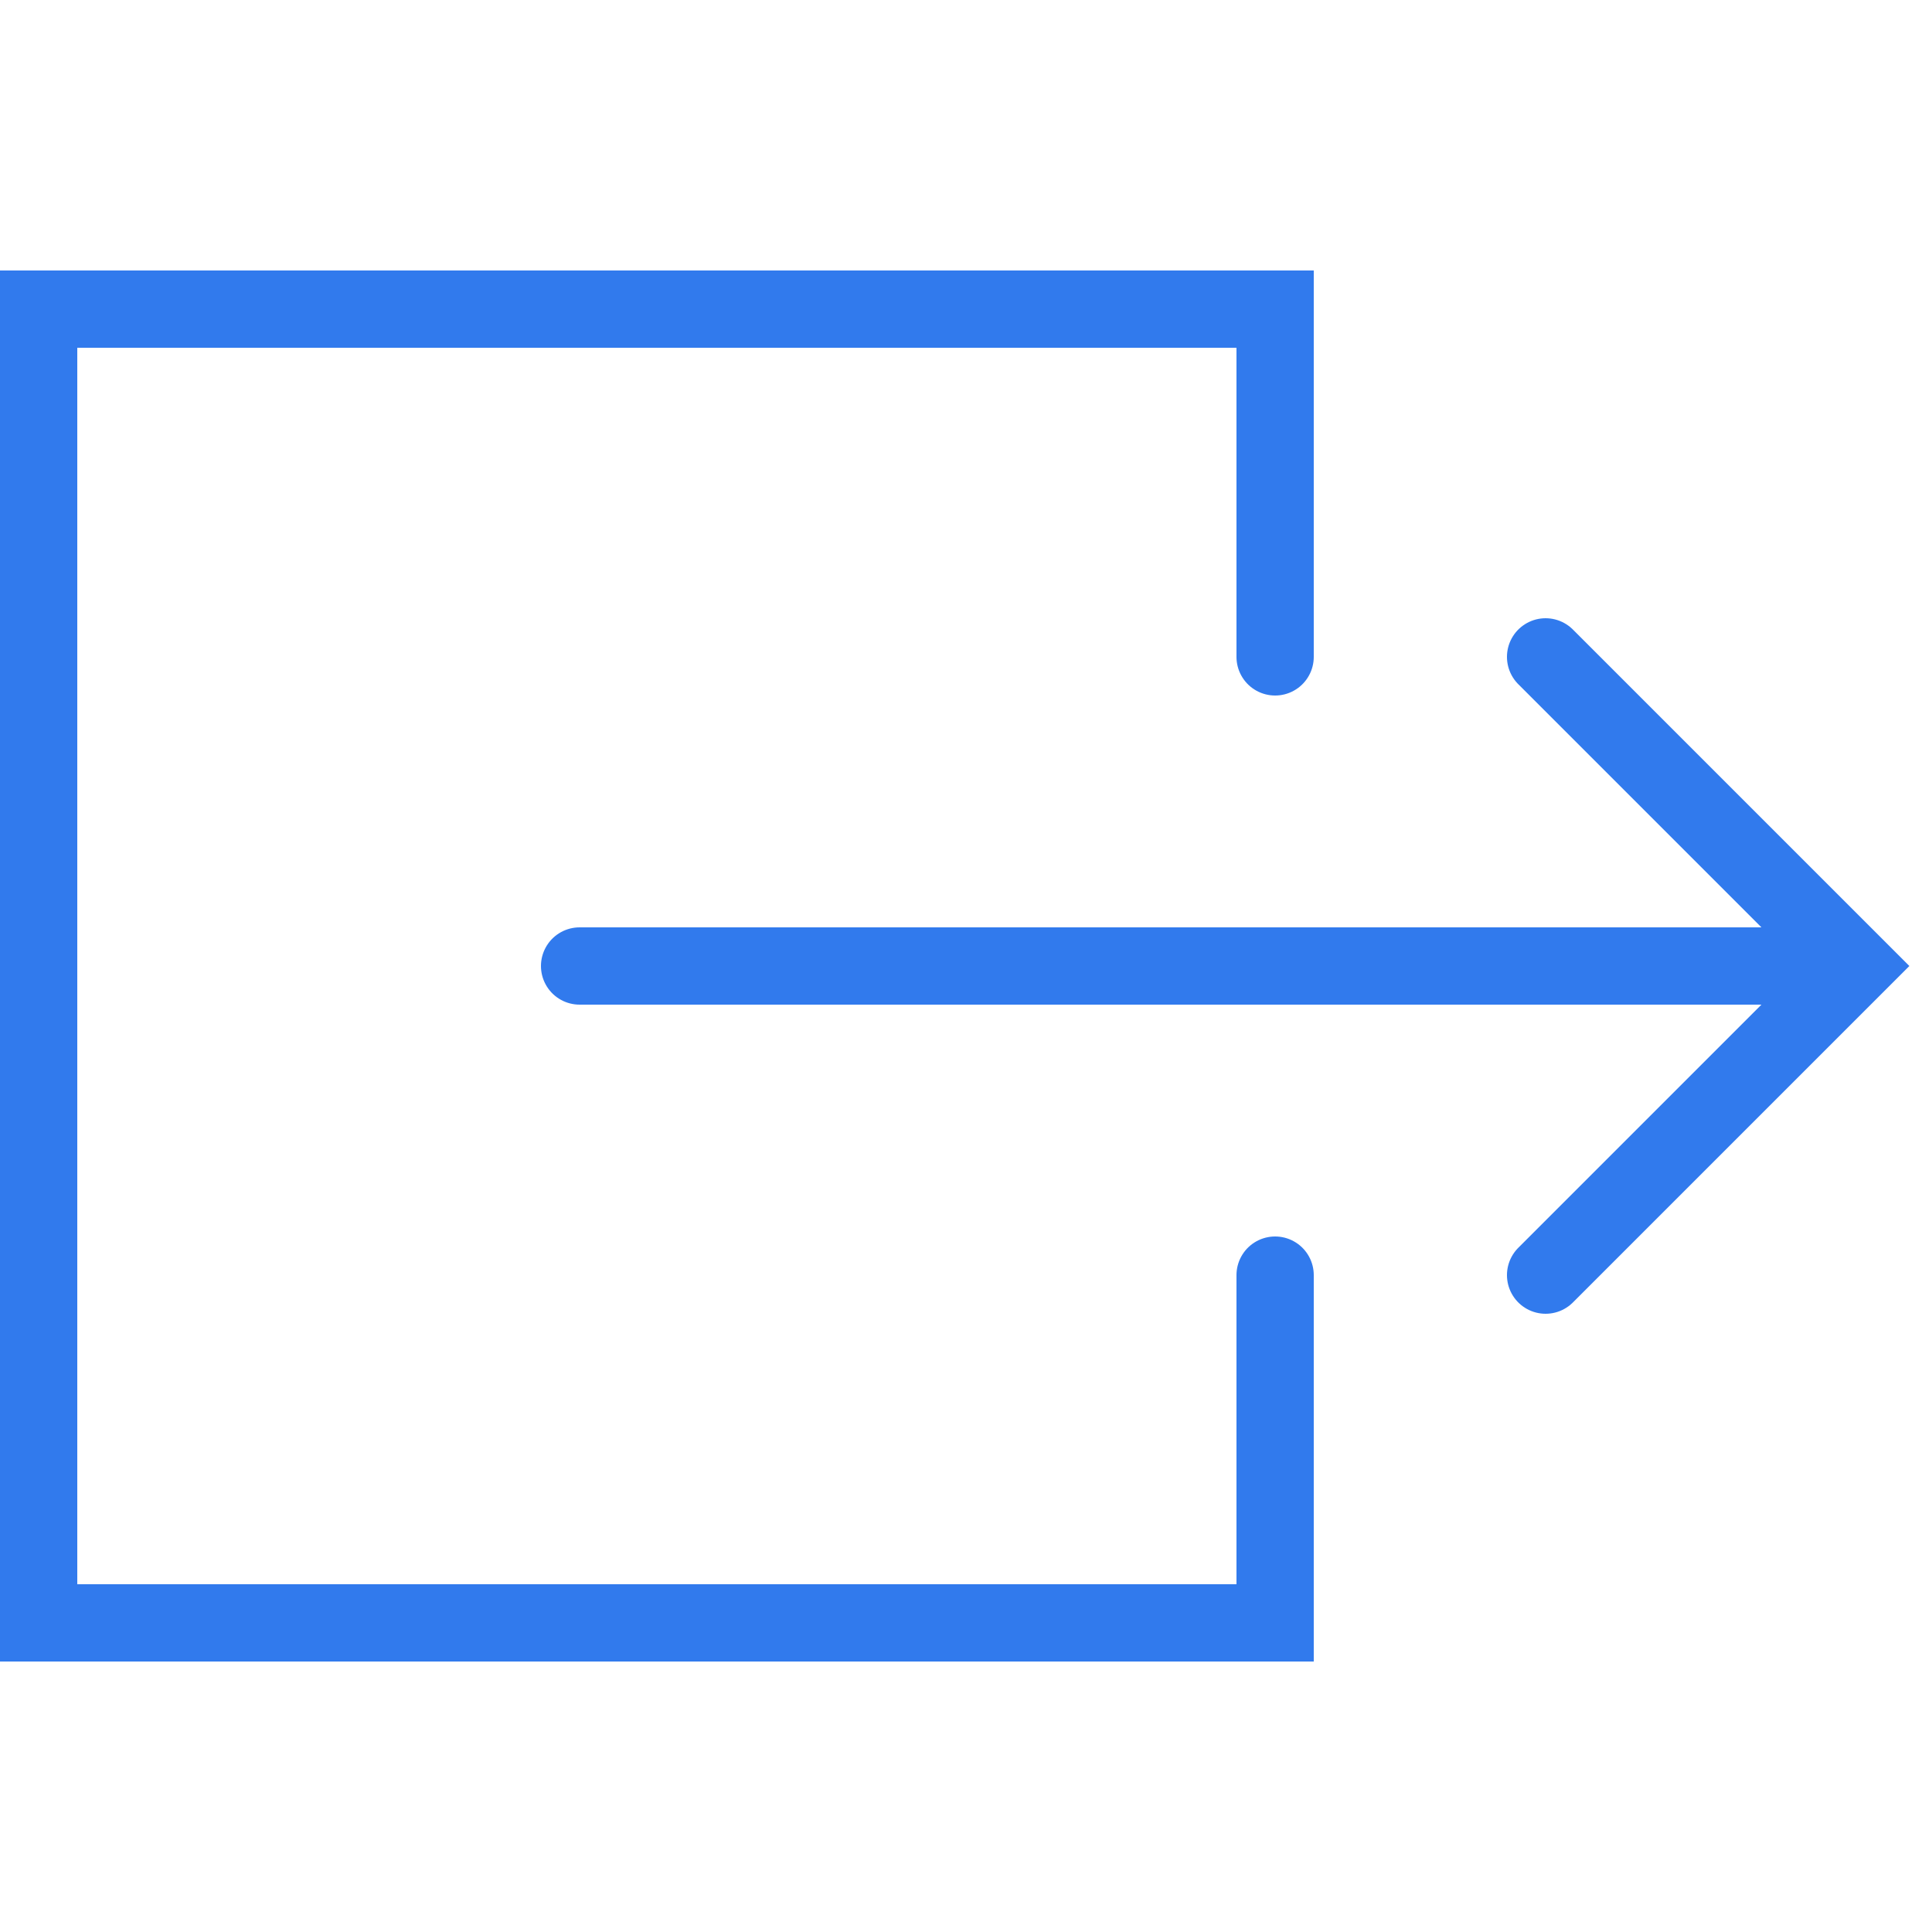
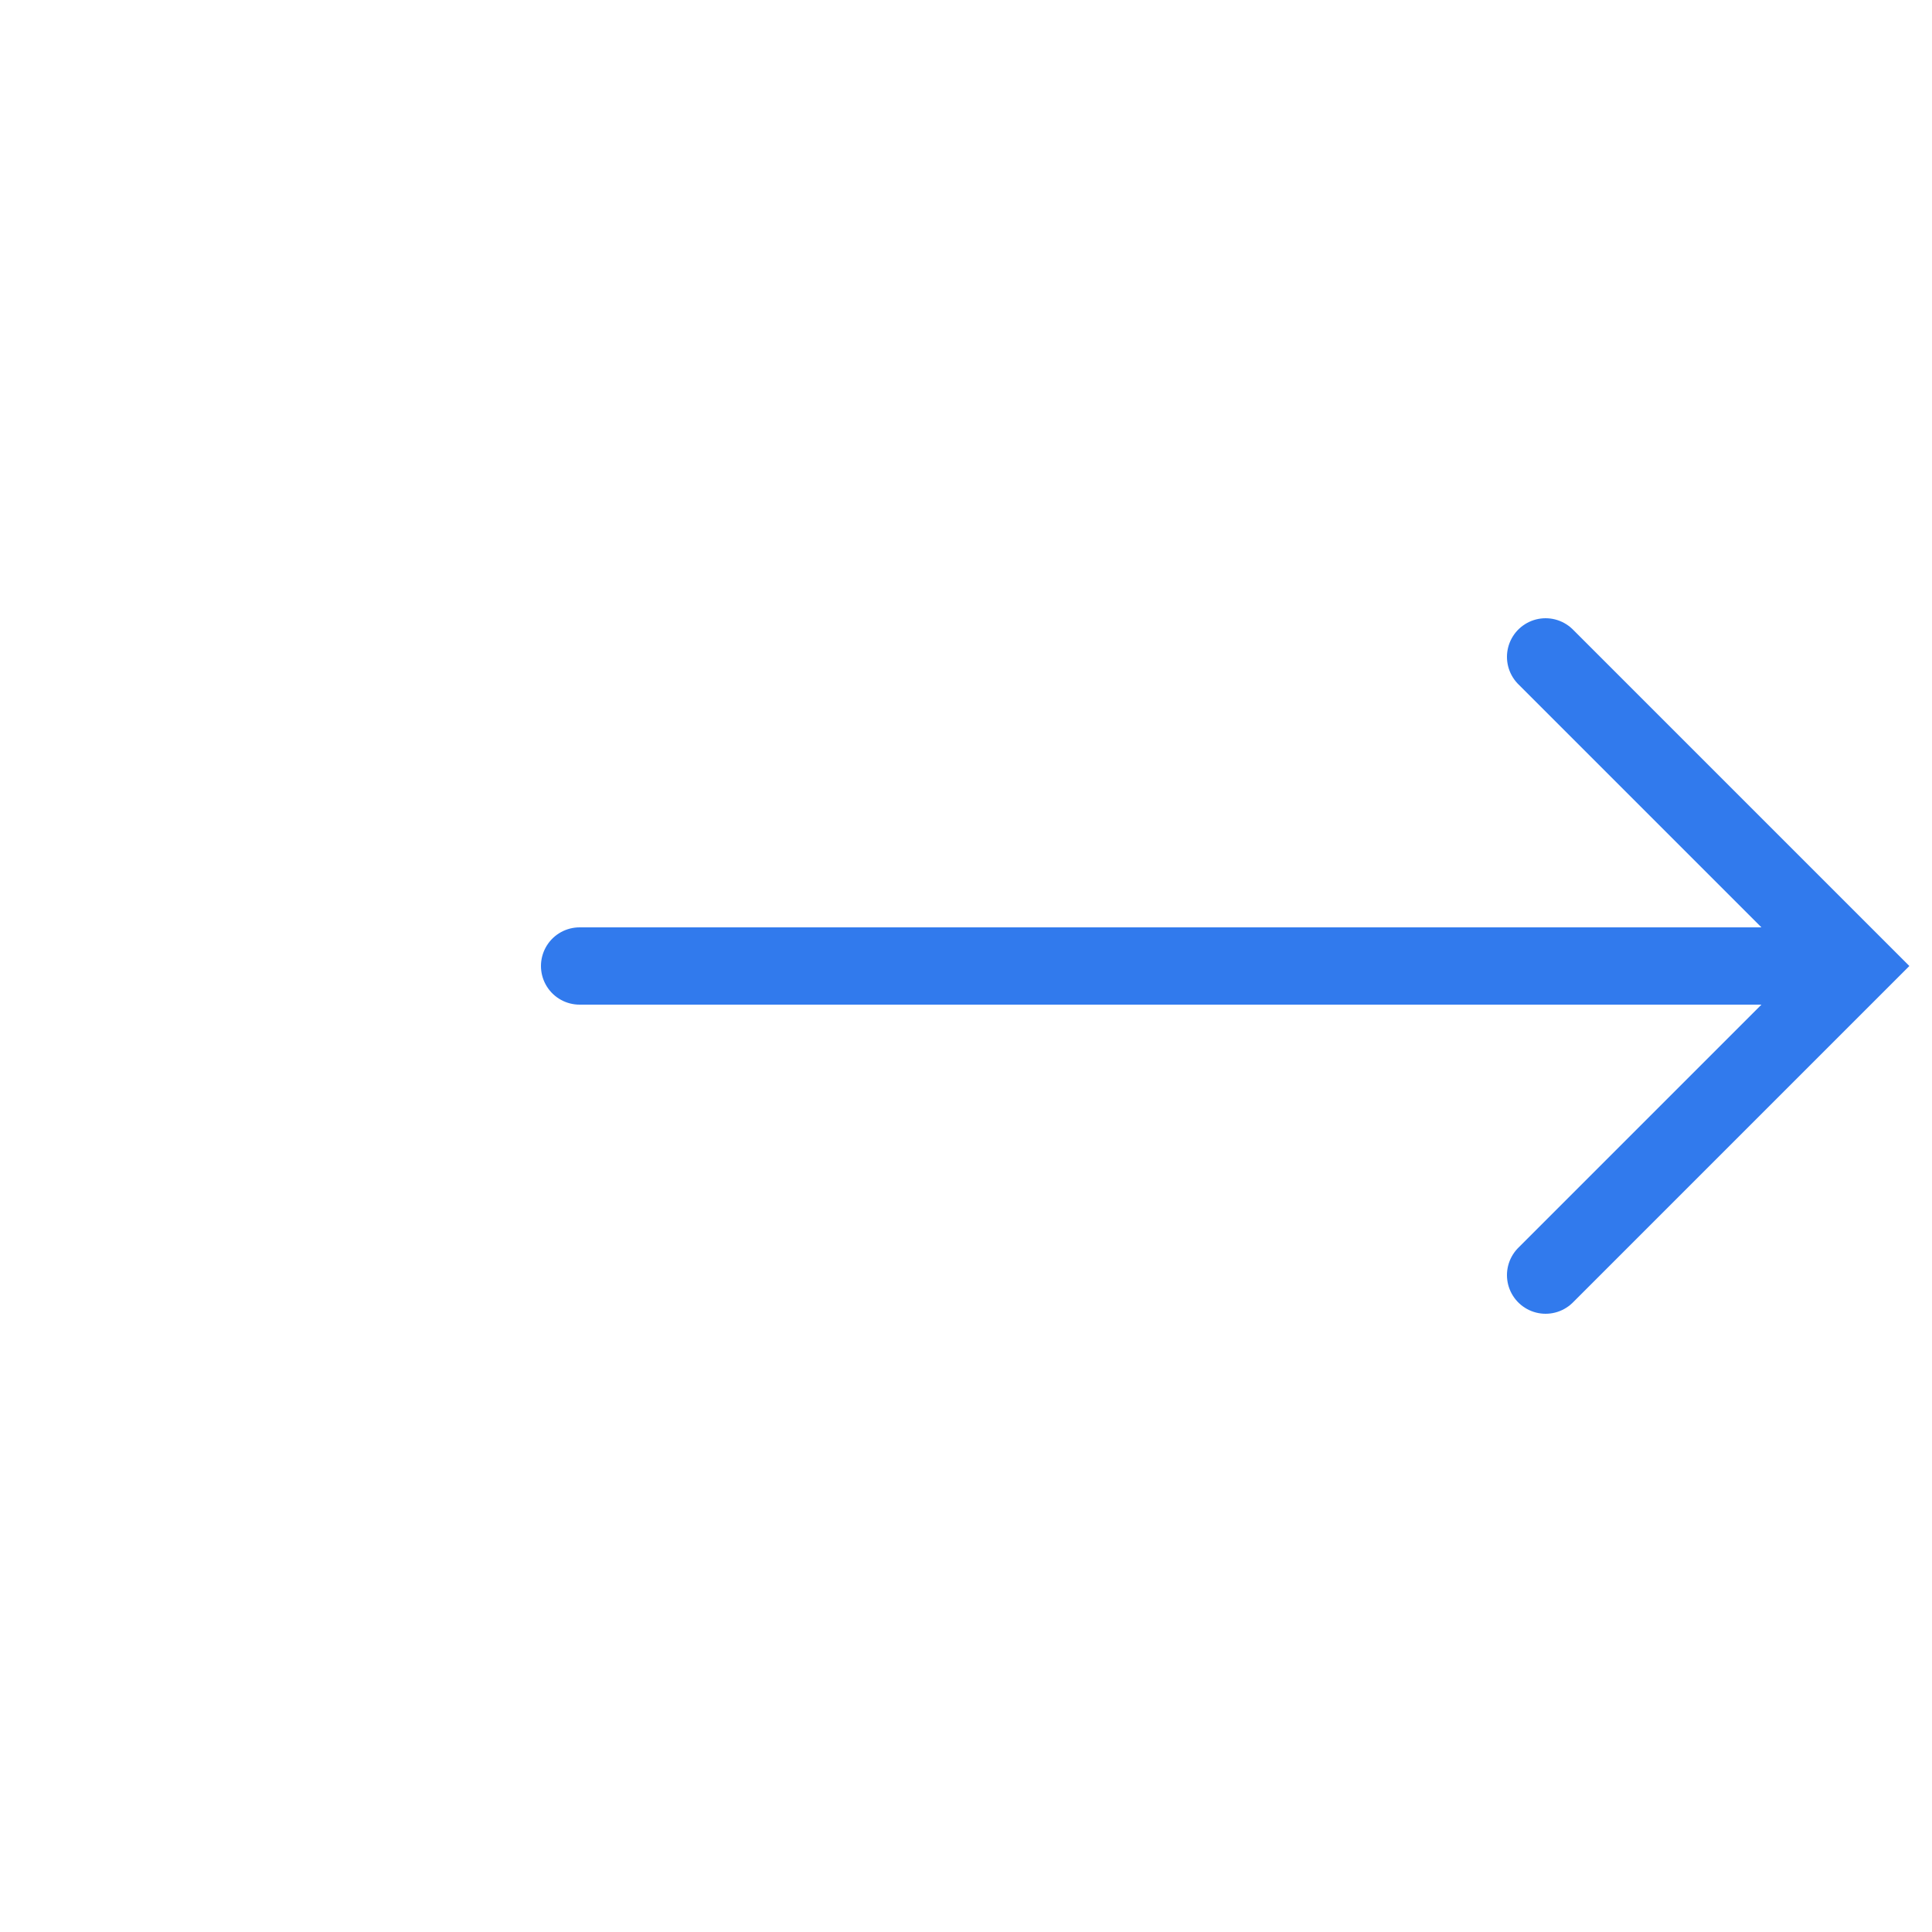
<svg xmlns="http://www.w3.org/2000/svg" version="1.1" id="Layer_1" x="0px" y="0px" viewBox="-774 336 50 50" style="enable-background:new -774 336 50 50;" xml:space="preserve">
  <style type="text/css">
	.st0{fill:none;stroke:#317AED;stroke-width:2;stroke-linecap:round;stroke-miterlimit:10;}
	.st1{fill:none;}
</style>
  <polyline class="st0" points="-734,353 -726,361 -734,369 " />
  <line class="st0" x1="-727.3" y1="361" x2="-759" y2="361" />
  <rect x="-774" y="336" class="st1" width="50" height="50" />
-   <path class="st0" d="M-741,353v-9h-32v34h32v-9" />
</svg>